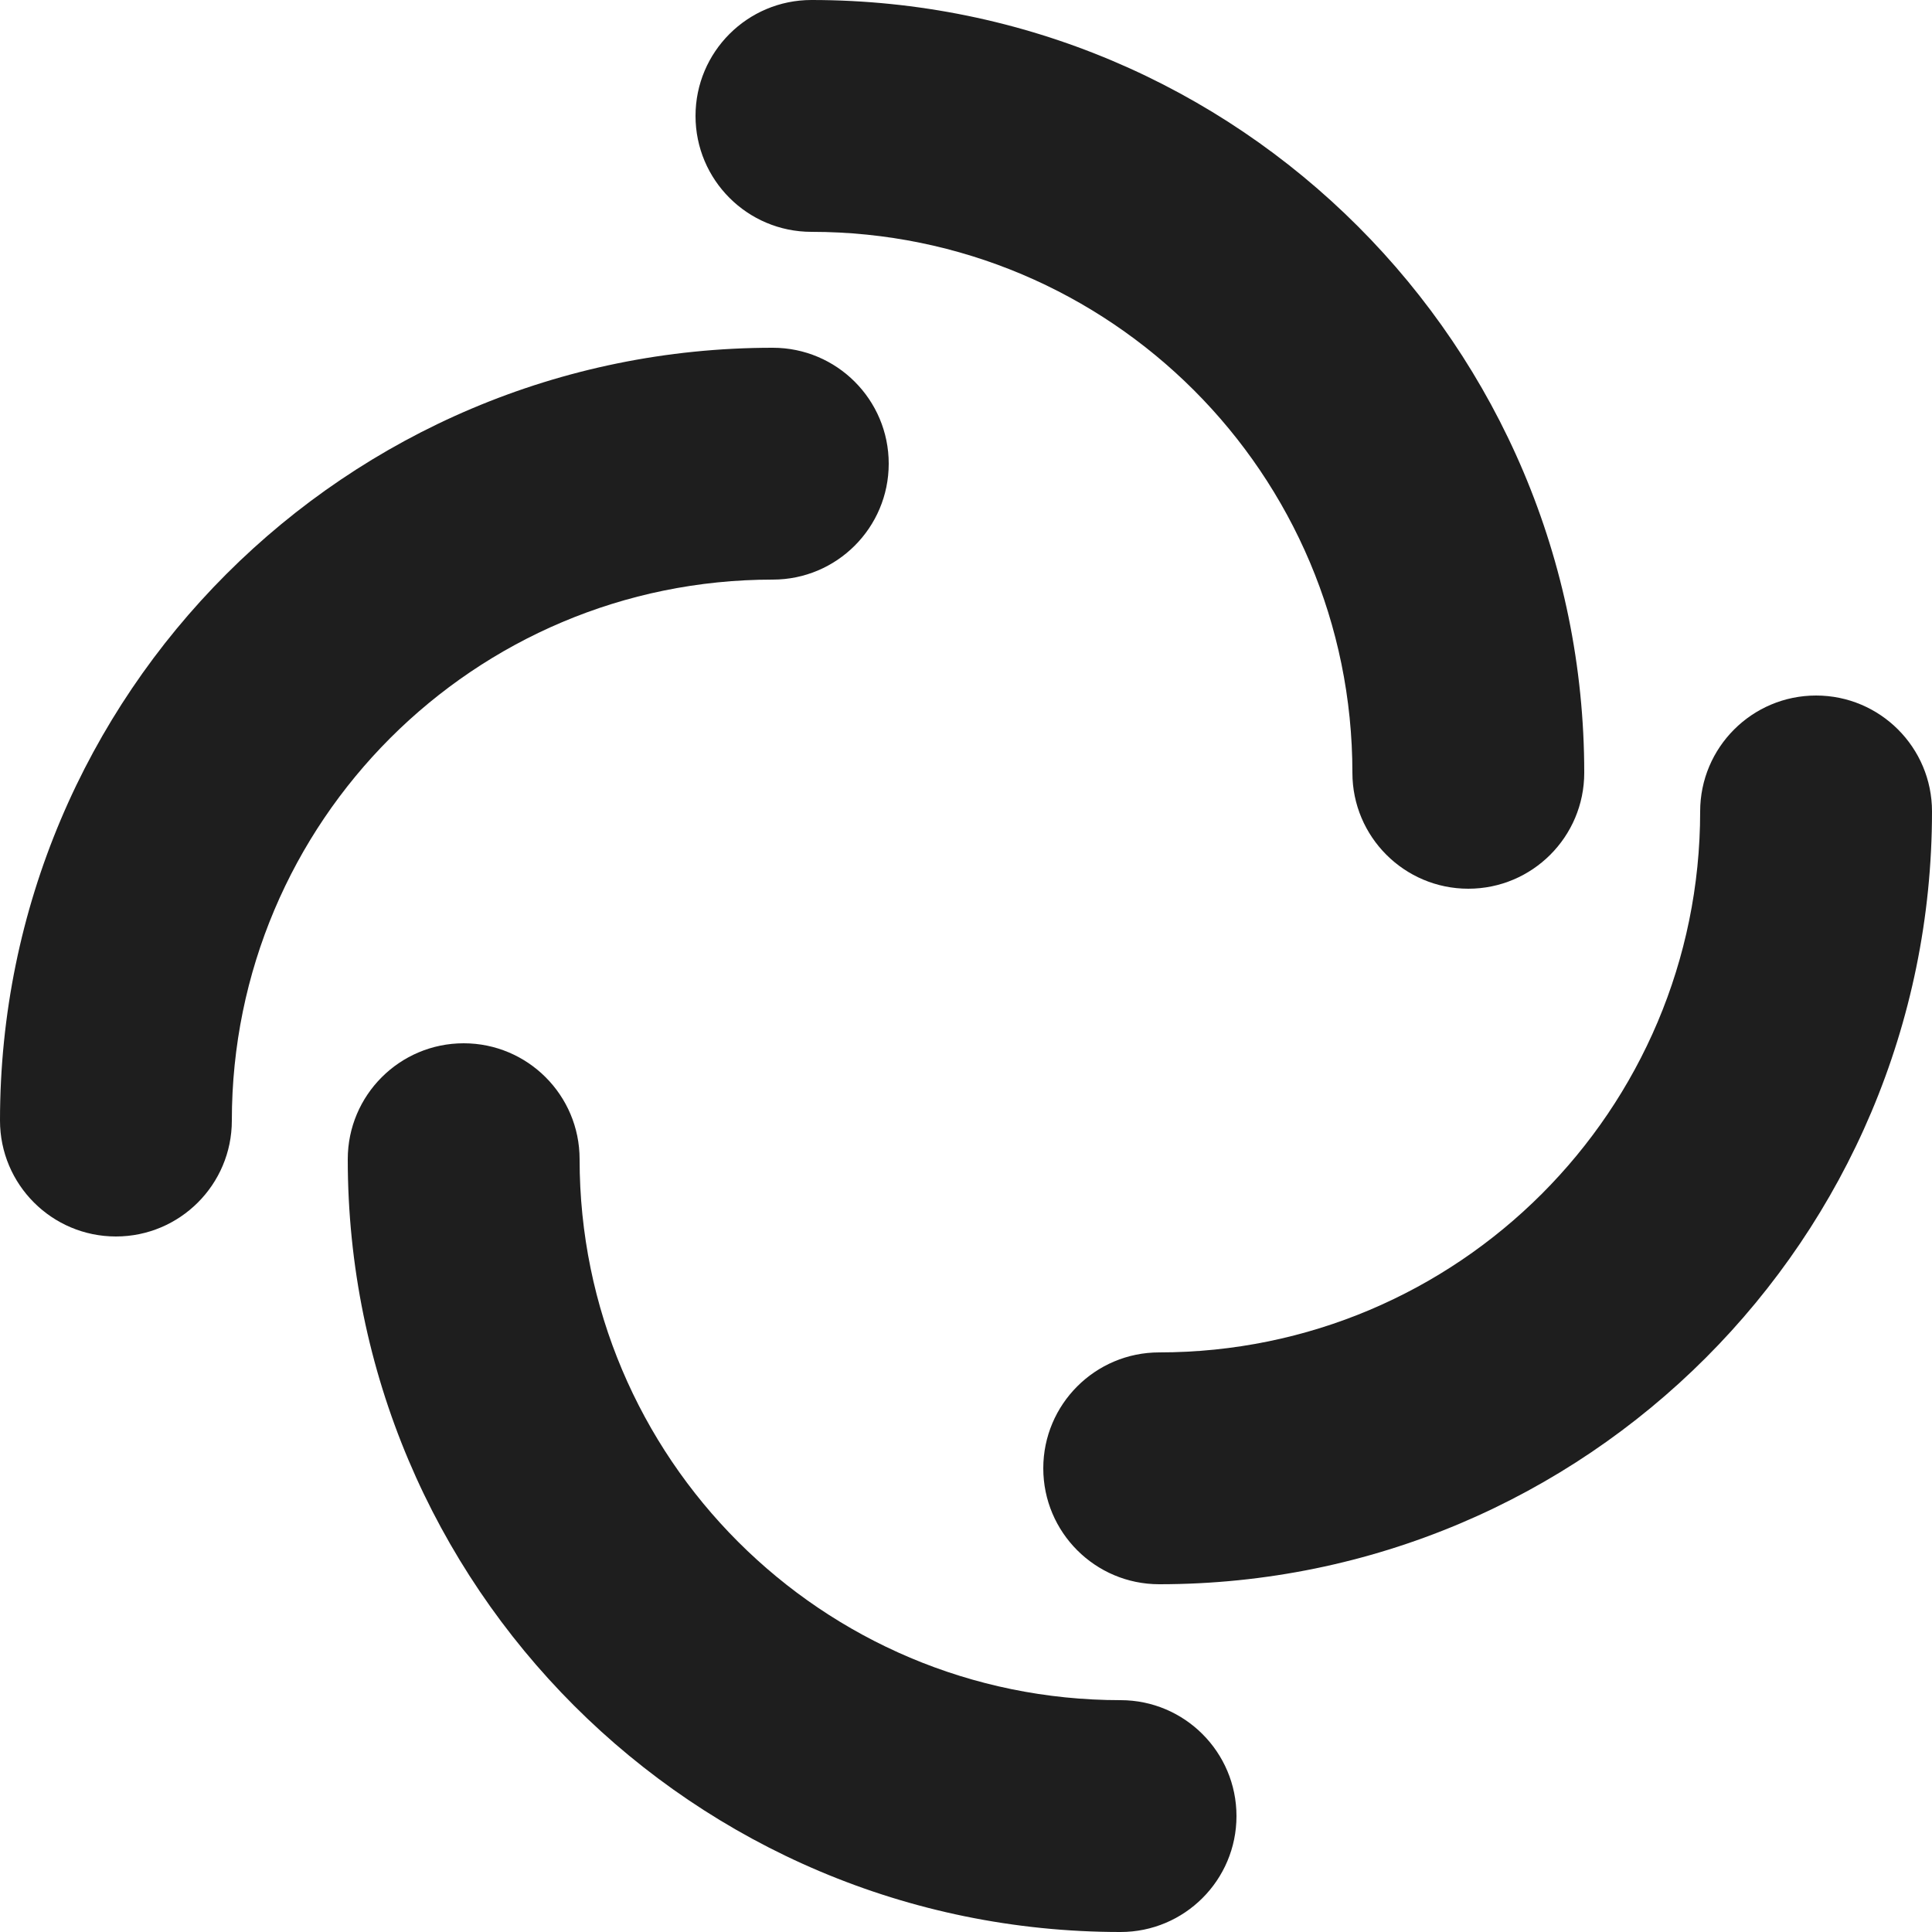
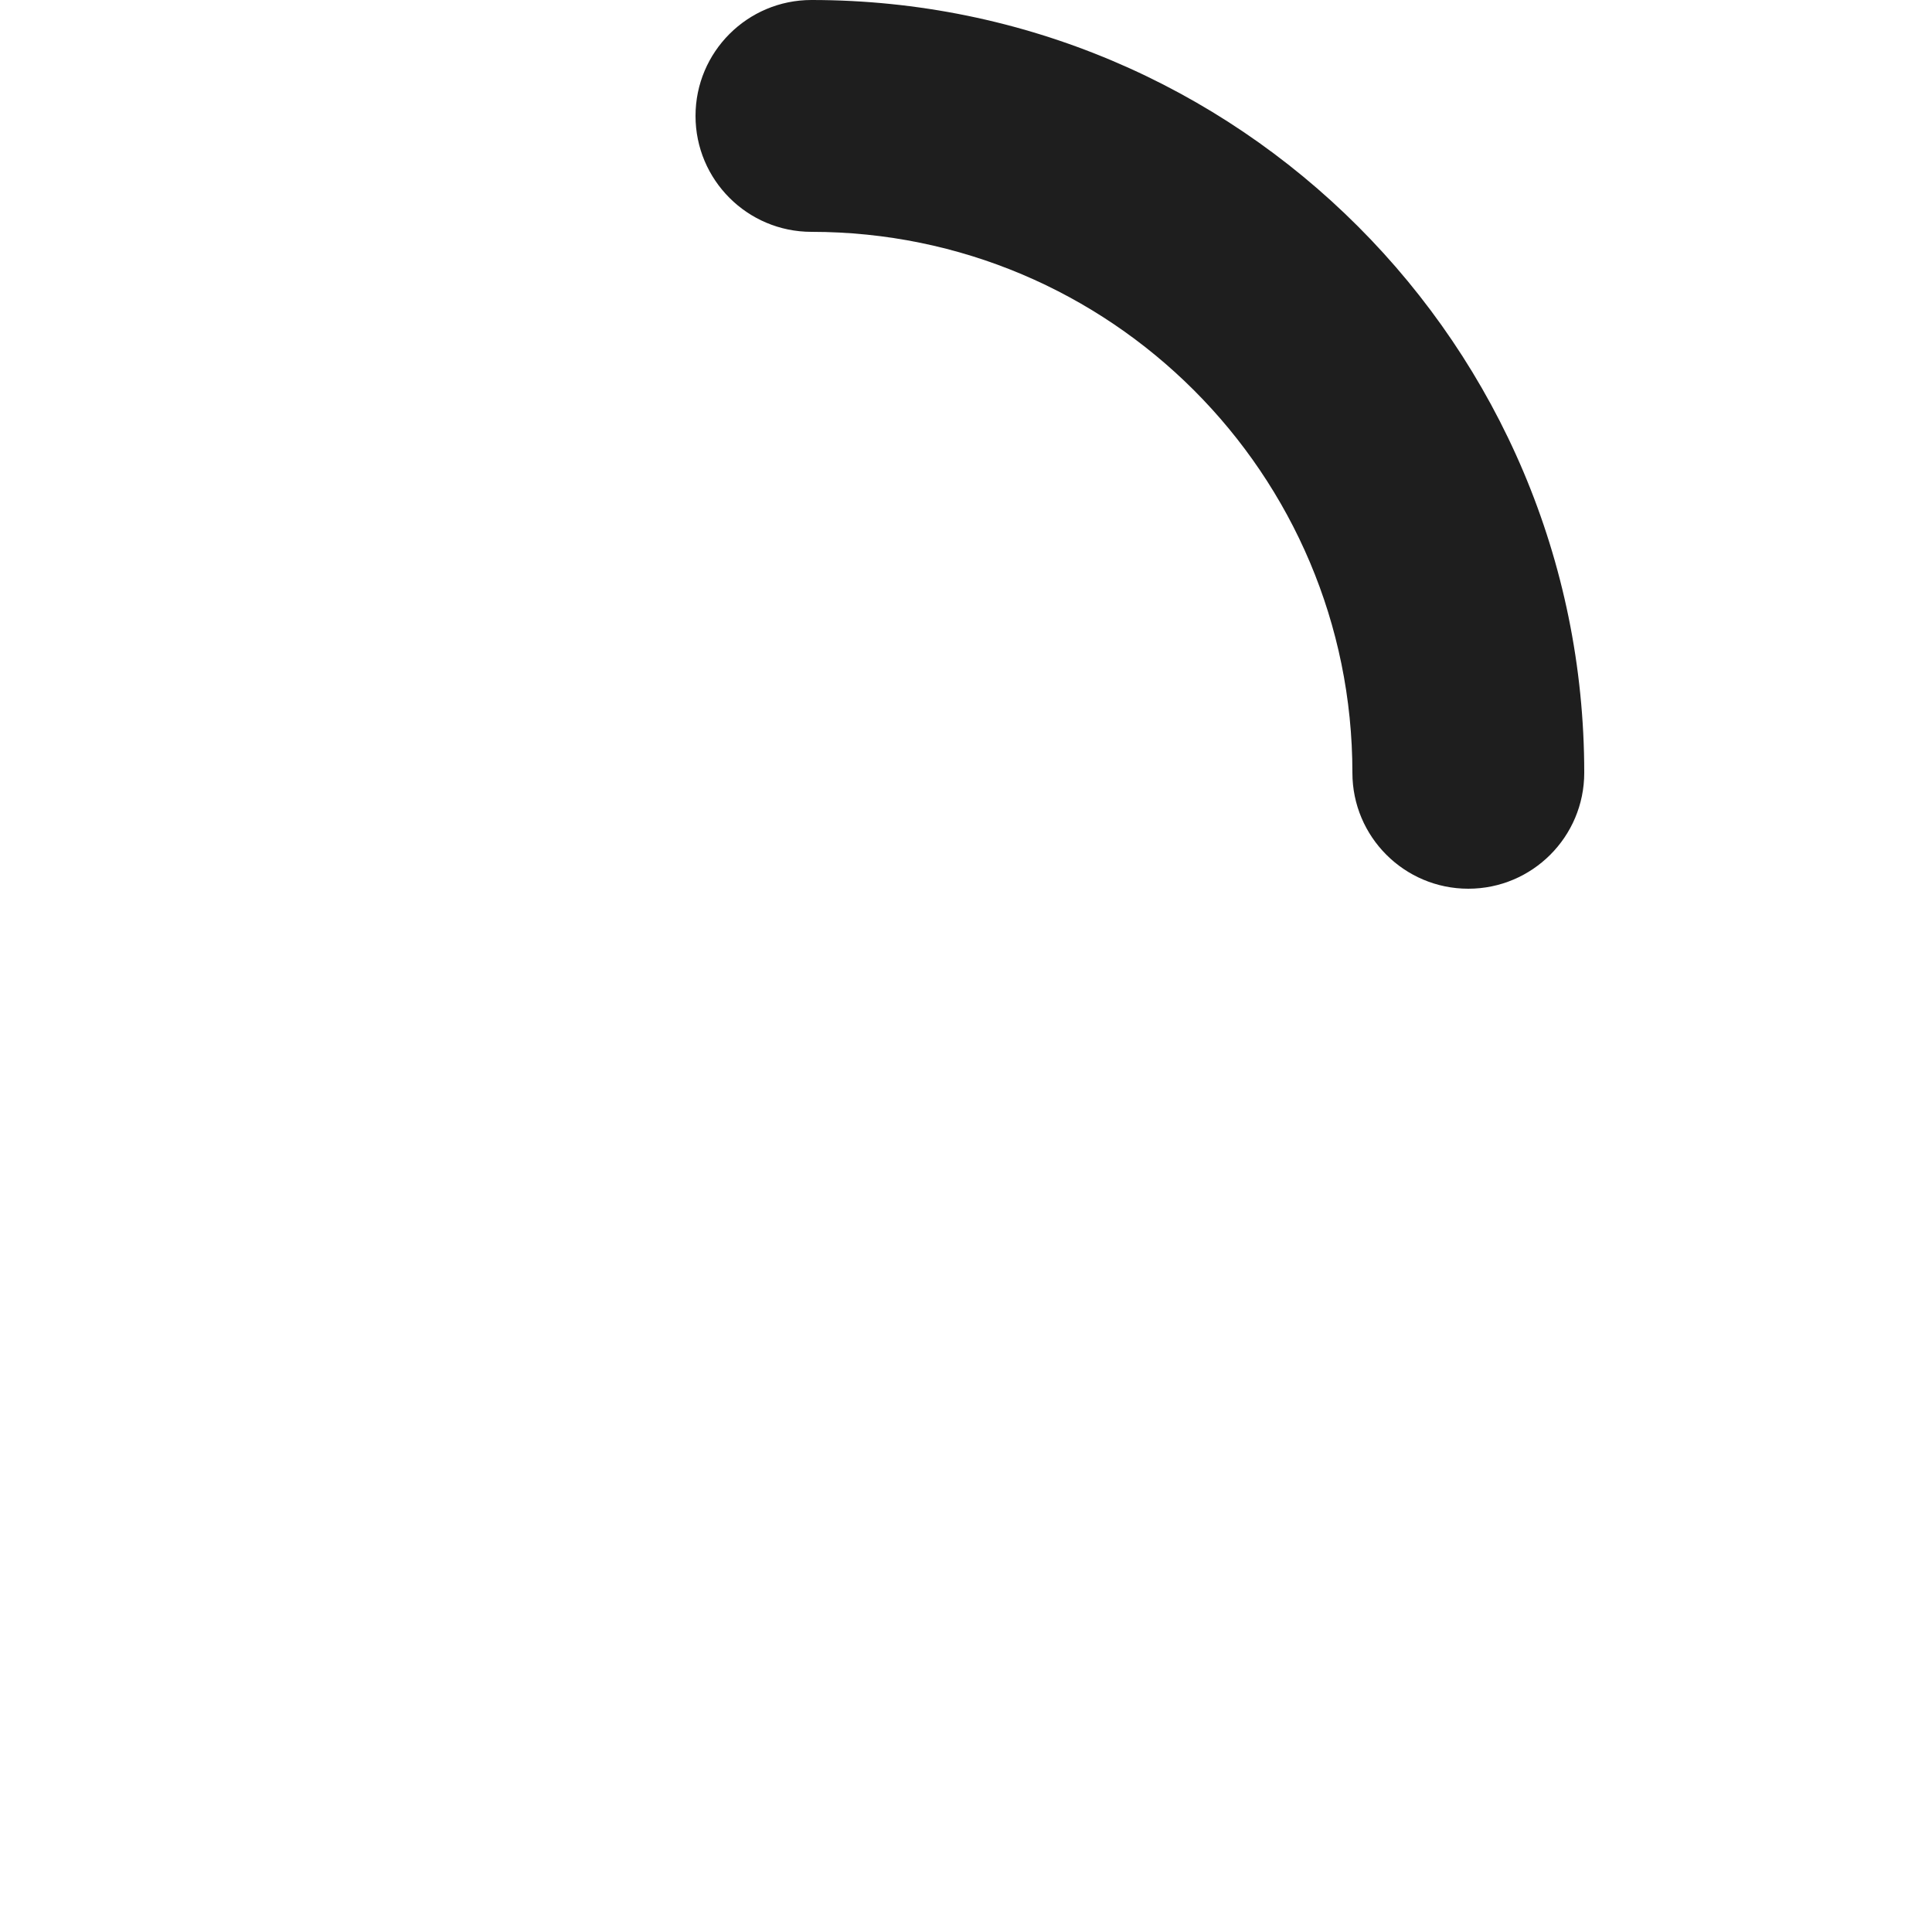
<svg xmlns="http://www.w3.org/2000/svg" width="17" height="17" viewBox="0 0 17 17" fill="none">
  <path fill-rule="evenodd" clip-rule="evenodd" d="M6.12 1.02C6.12 0.457 6.577 0 7.14 0C10.896 0 13.94 3.044 13.94 6.8C13.94 7.363 13.483 7.82 12.92 7.82C12.357 7.82 11.9 7.363 11.9 6.8C11.9 4.171 9.769 2.04 7.14 2.04C6.577 2.04 6.12 1.583 6.12 1.02Z" fill="#1E1E1E" />
-   <path fill-rule="evenodd" clip-rule="evenodd" d="M10.88 15.98C10.88 16.543 10.423 17 9.86 17C6.104 17 3.06 13.956 3.06 10.2C3.06 9.637 3.517 9.18 4.08 9.18C4.643 9.18 5.1 9.637 5.1 10.2C5.1 12.829 7.231 14.96 9.86 14.96C10.423 14.96 10.88 15.417 10.88 15.98Z" fill="#1E1E1E" />
-   <path fill-rule="evenodd" clip-rule="evenodd" d="M1.02 10.88C0.457 10.88 -1.99617e-08 10.423 -4.45856e-08 9.86C-2.08745e-07 6.104 3.044 3.06 6.8 3.06C7.363 3.06 7.82 3.517 7.82 4.08C7.82 4.643 7.363 5.1 6.8 5.1C4.171 5.1 2.04 7.231 2.04 9.86C2.04 10.423 1.583 10.88 1.02 10.88Z" fill="#1E1E1E" />
-   <path fill-rule="evenodd" clip-rule="evenodd" d="M15.98 6.12C16.543 6.12 17 6.577 17 7.14C17 10.896 13.956 13.94 10.2 13.94C9.637 13.94 9.18 13.483 9.18 12.92C9.18 12.357 9.637 11.9 10.2 11.9C12.829 11.9 14.96 9.769 14.96 7.14C14.96 6.577 15.417 6.12 15.98 6.12Z" fill="#1E1E1E" />
</svg>